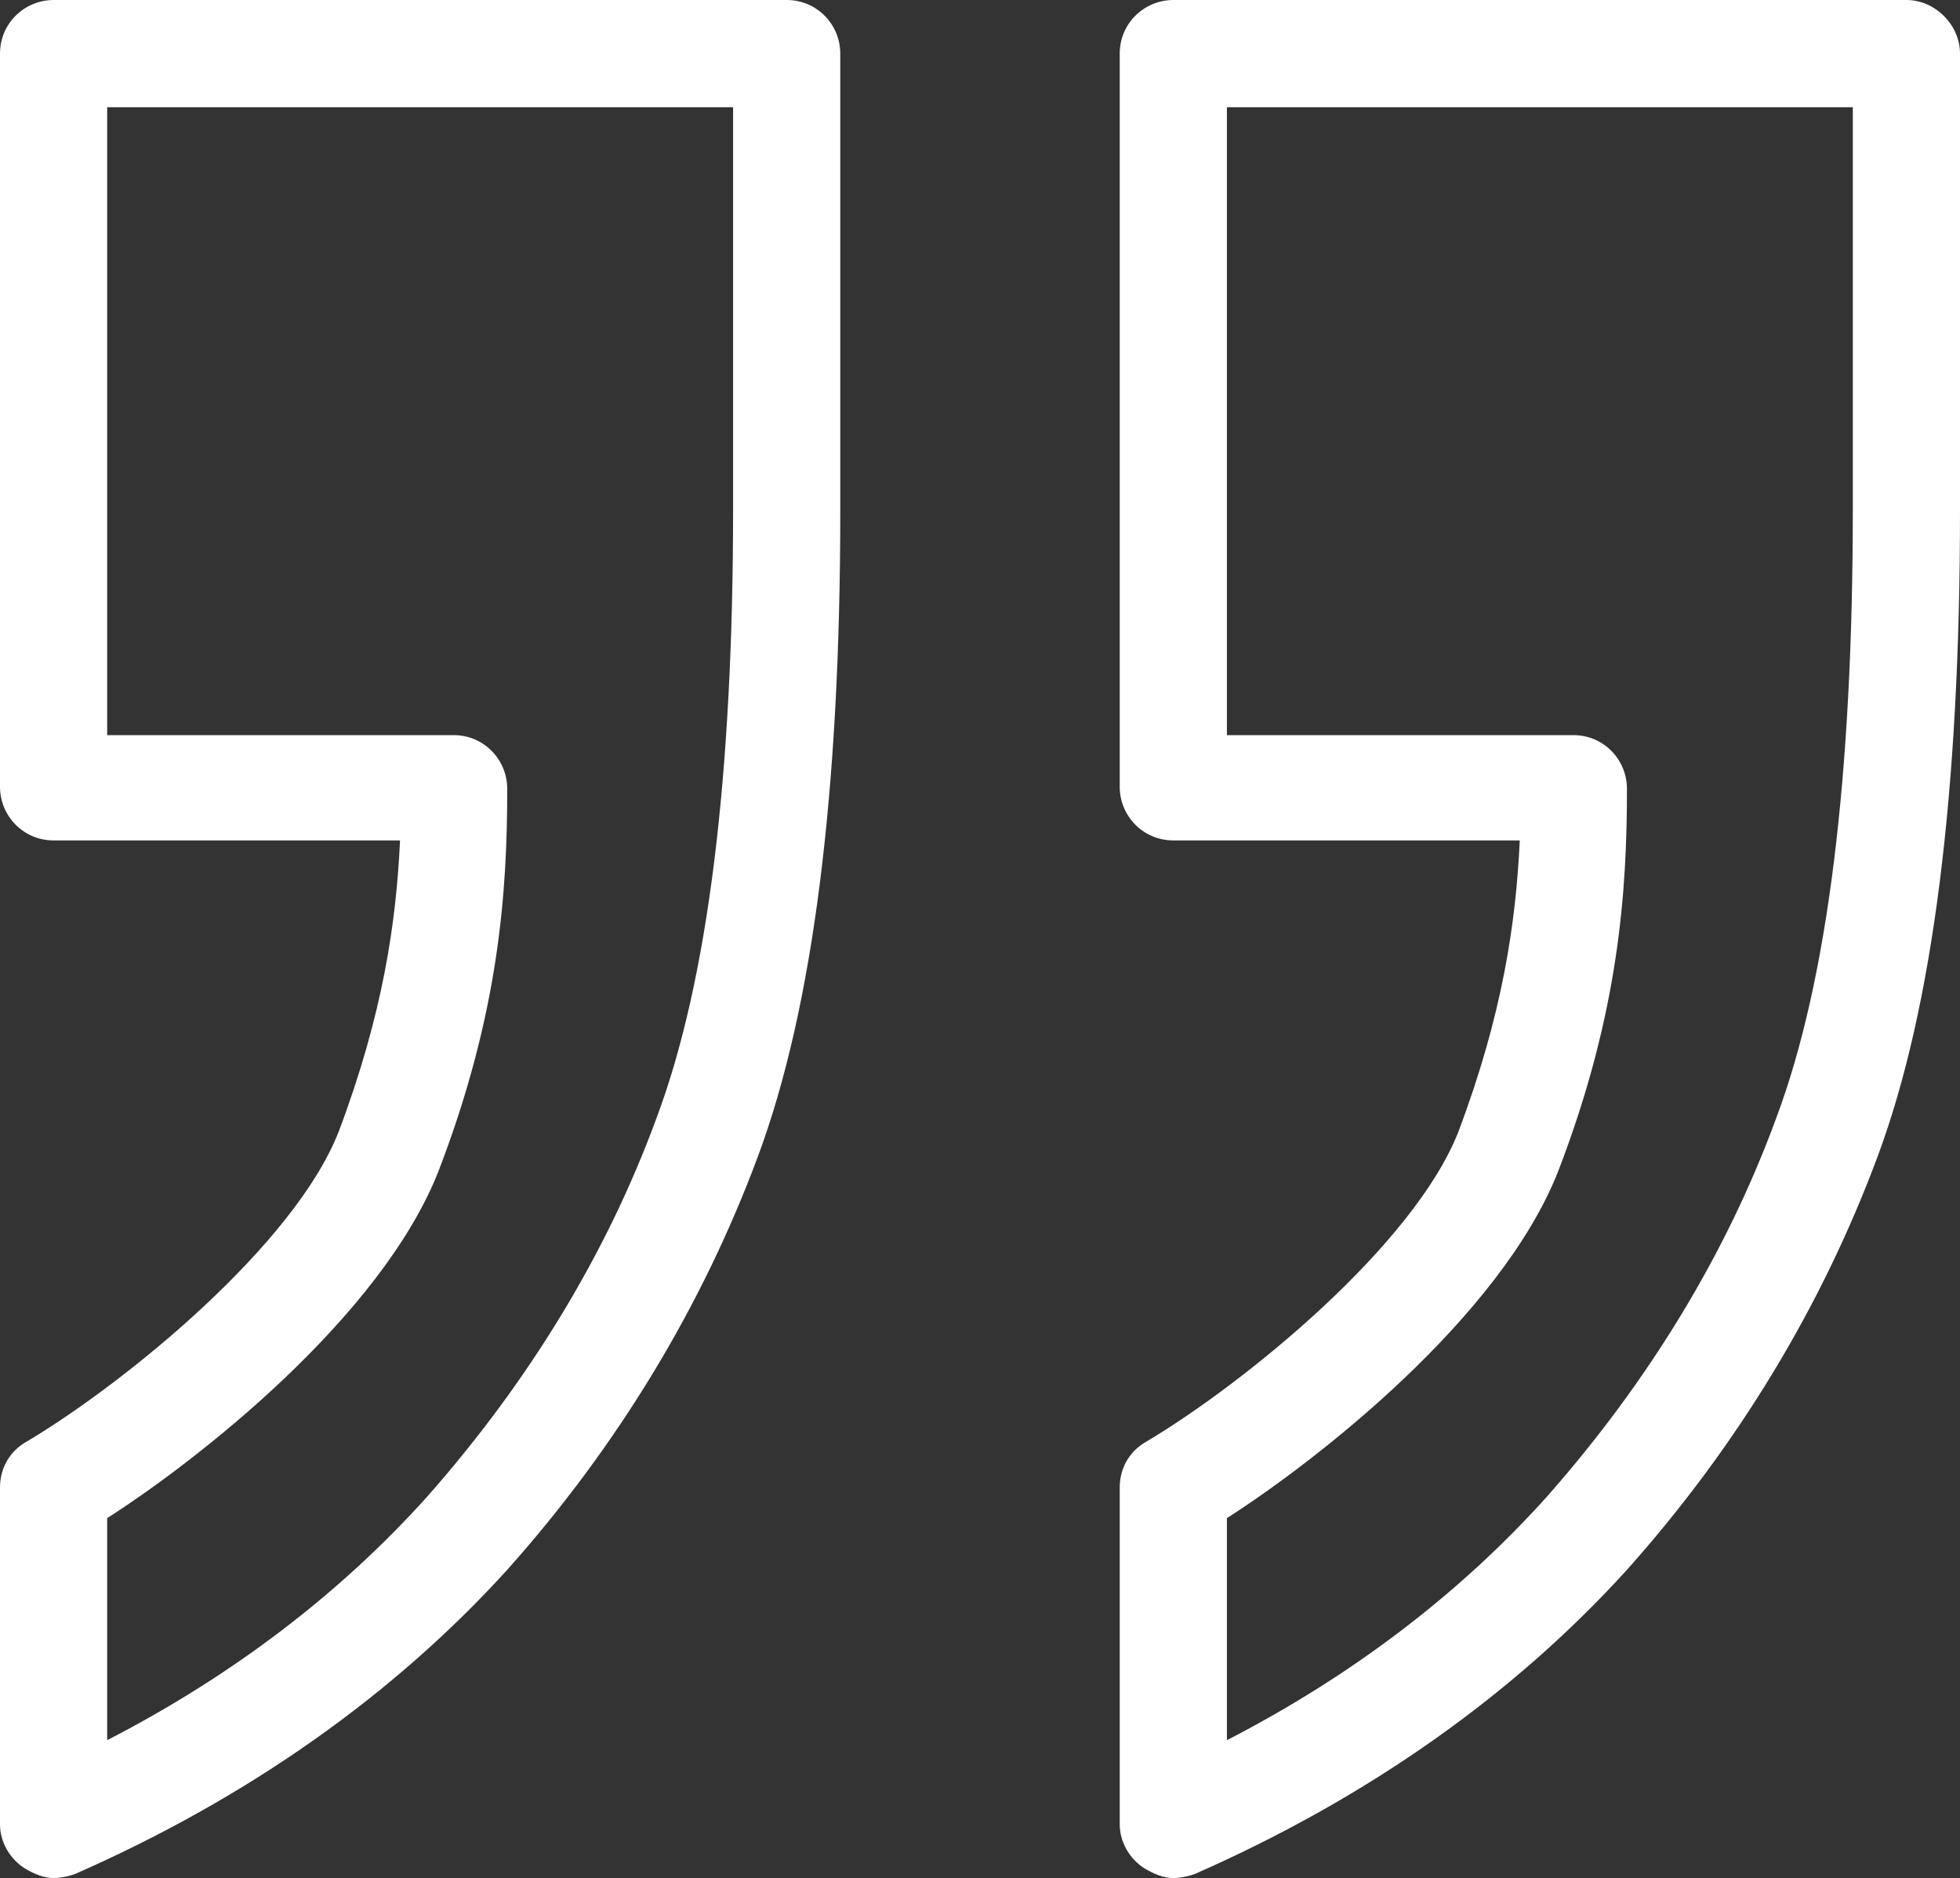
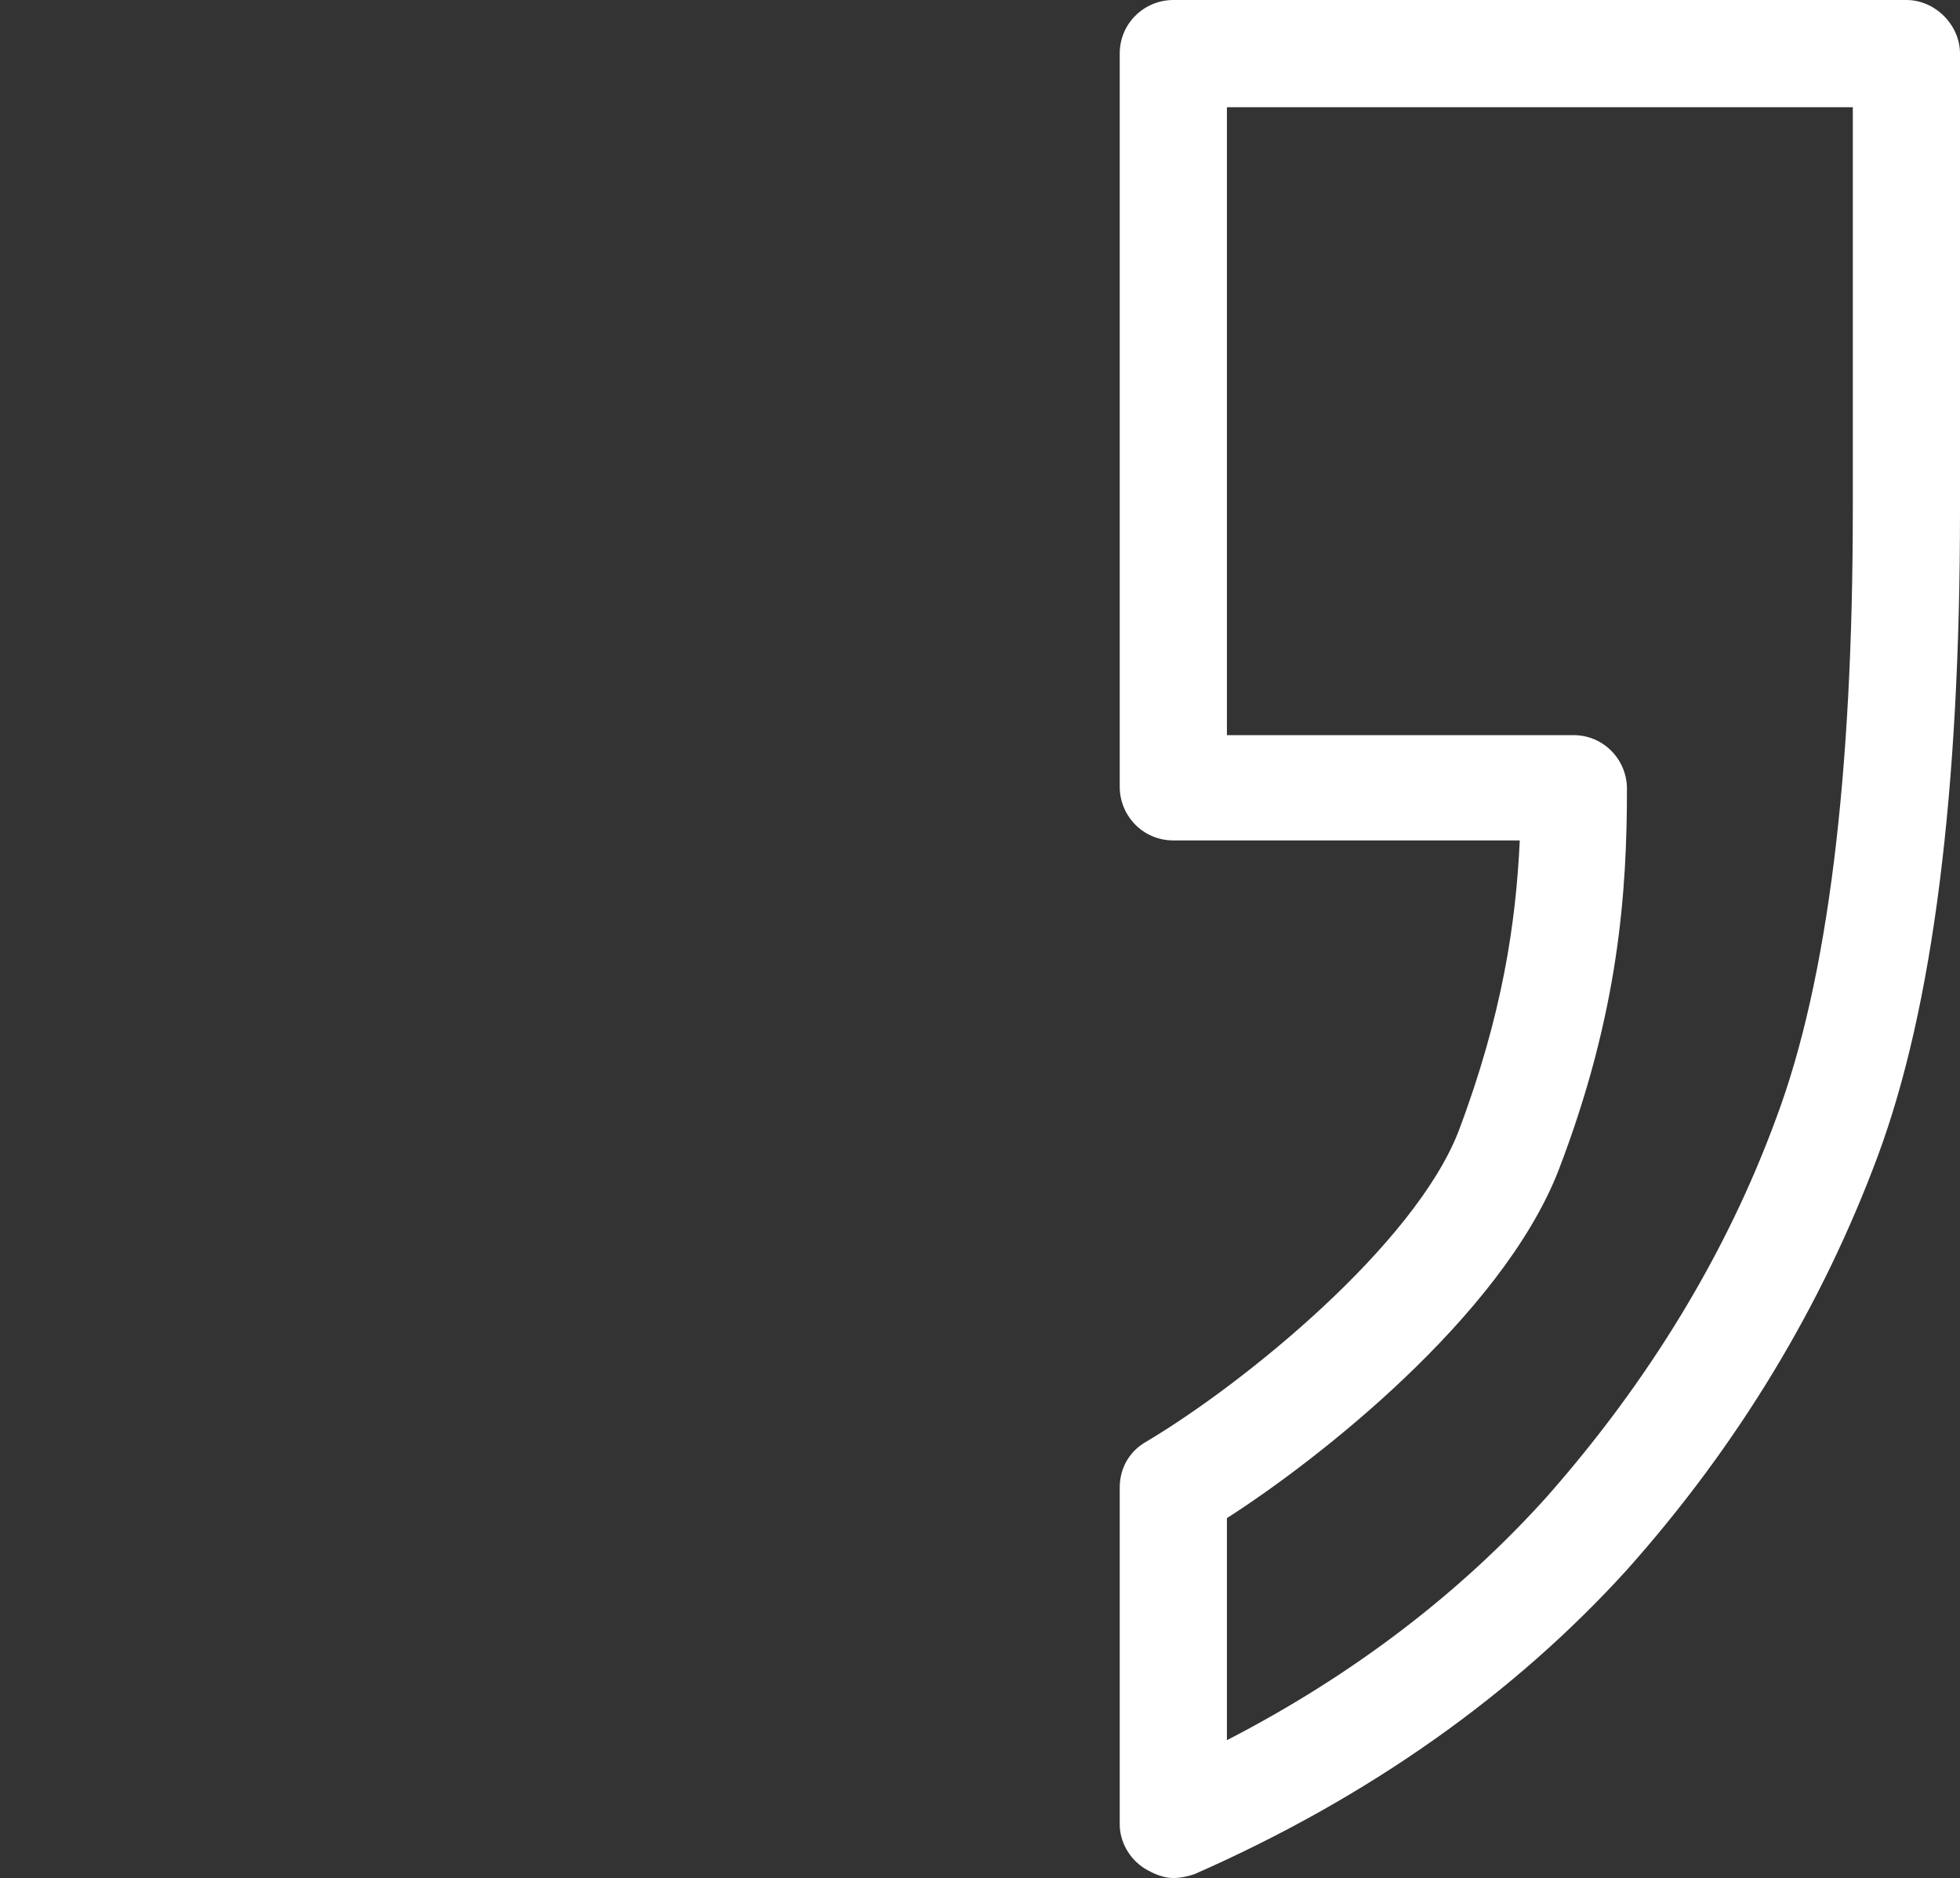
<svg xmlns="http://www.w3.org/2000/svg" preserveAspectRatio="xMidYMid meet" data-bbox="48.8 51 102.4 98.1" viewBox="48.8 51 102.4 98.1" role="presentation" aria-hidden="true">
  <rect x="48.8" y="51" width="102.4" height="98.1" fill="#333333" stroke="none" />
  <g fill="white">
-     <path d="M89.9 51H51.6c-1.5 0-2.8 1.2-2.8 2.8v38.3c0 1.5 1.2 2.8 2.8 2.8h18.1c-.2 4.3-.9 9.1-3.2 15.2-2.3 5.9-11.1 13.1-16.3 16.2-.9.5-1.4 1.4-1.4 2.4v17.6c0 .9.5 1.8 1.3 2.3.5.3 1 .5 1.5.5.4 0 .8-.1 1.1-.2 9.1-4 16.7-9.4 22.6-15.9 5.8-6.5 10.2-13.8 13.1-21.6 2.9-7.8 4.3-19.1 4.3-33.7V53.8c0-1.5-1.2-2.8-2.8-2.8zm-2.8 26.6c0 13.9-1.3 24.6-4 31.8-2.6 7.1-6.7 13.8-12 19.8-4.5 5-10.1 9.3-16.7 12.7v-11.6c4.7-3 14.3-10.5 17.3-18.1 3.2-8.3 3.6-14.7 3.6-20 0-1.5-1.2-2.8-2.8-2.8H54.4V56.6h32.7v21z" />
    <path d="M148.4 51h-38.3c-1.5 0-2.8 1.2-2.8 2.8v38.3c0 1.5 1.2 2.8 2.8 2.8h18.1c-.2 4.3-.9 9.1-3.2 15.2-2.3 5.9-11.1 13.1-16.3 16.2-.9.5-1.4 1.4-1.4 2.4v17.6c0 .9.5 1.8 1.3 2.3.5.3 1 .5 1.5.5.4 0 .8-.1 1.1-.2 9.1-4 16.7-9.4 22.6-15.9 5.8-6.5 10.2-13.8 13.1-21.6 2.9-7.8 4.3-19.1 4.3-33.7V53.8c0-1.5-1.3-2.8-2.8-2.8zm-2.8 26.6c0 13.9-1.3 24.6-4 31.8-2.6 7.1-6.7 13.8-12 19.8-4.5 5-10.1 9.3-16.7 12.7v-11.6c4.7-3 14.3-10.5 17.3-18.1 3.2-8.3 3.6-14.7 3.6-20 0-1.5-1.2-2.8-2.8-2.8h-18.1V56.6h32.7v21z" />
  </g>
</svg>